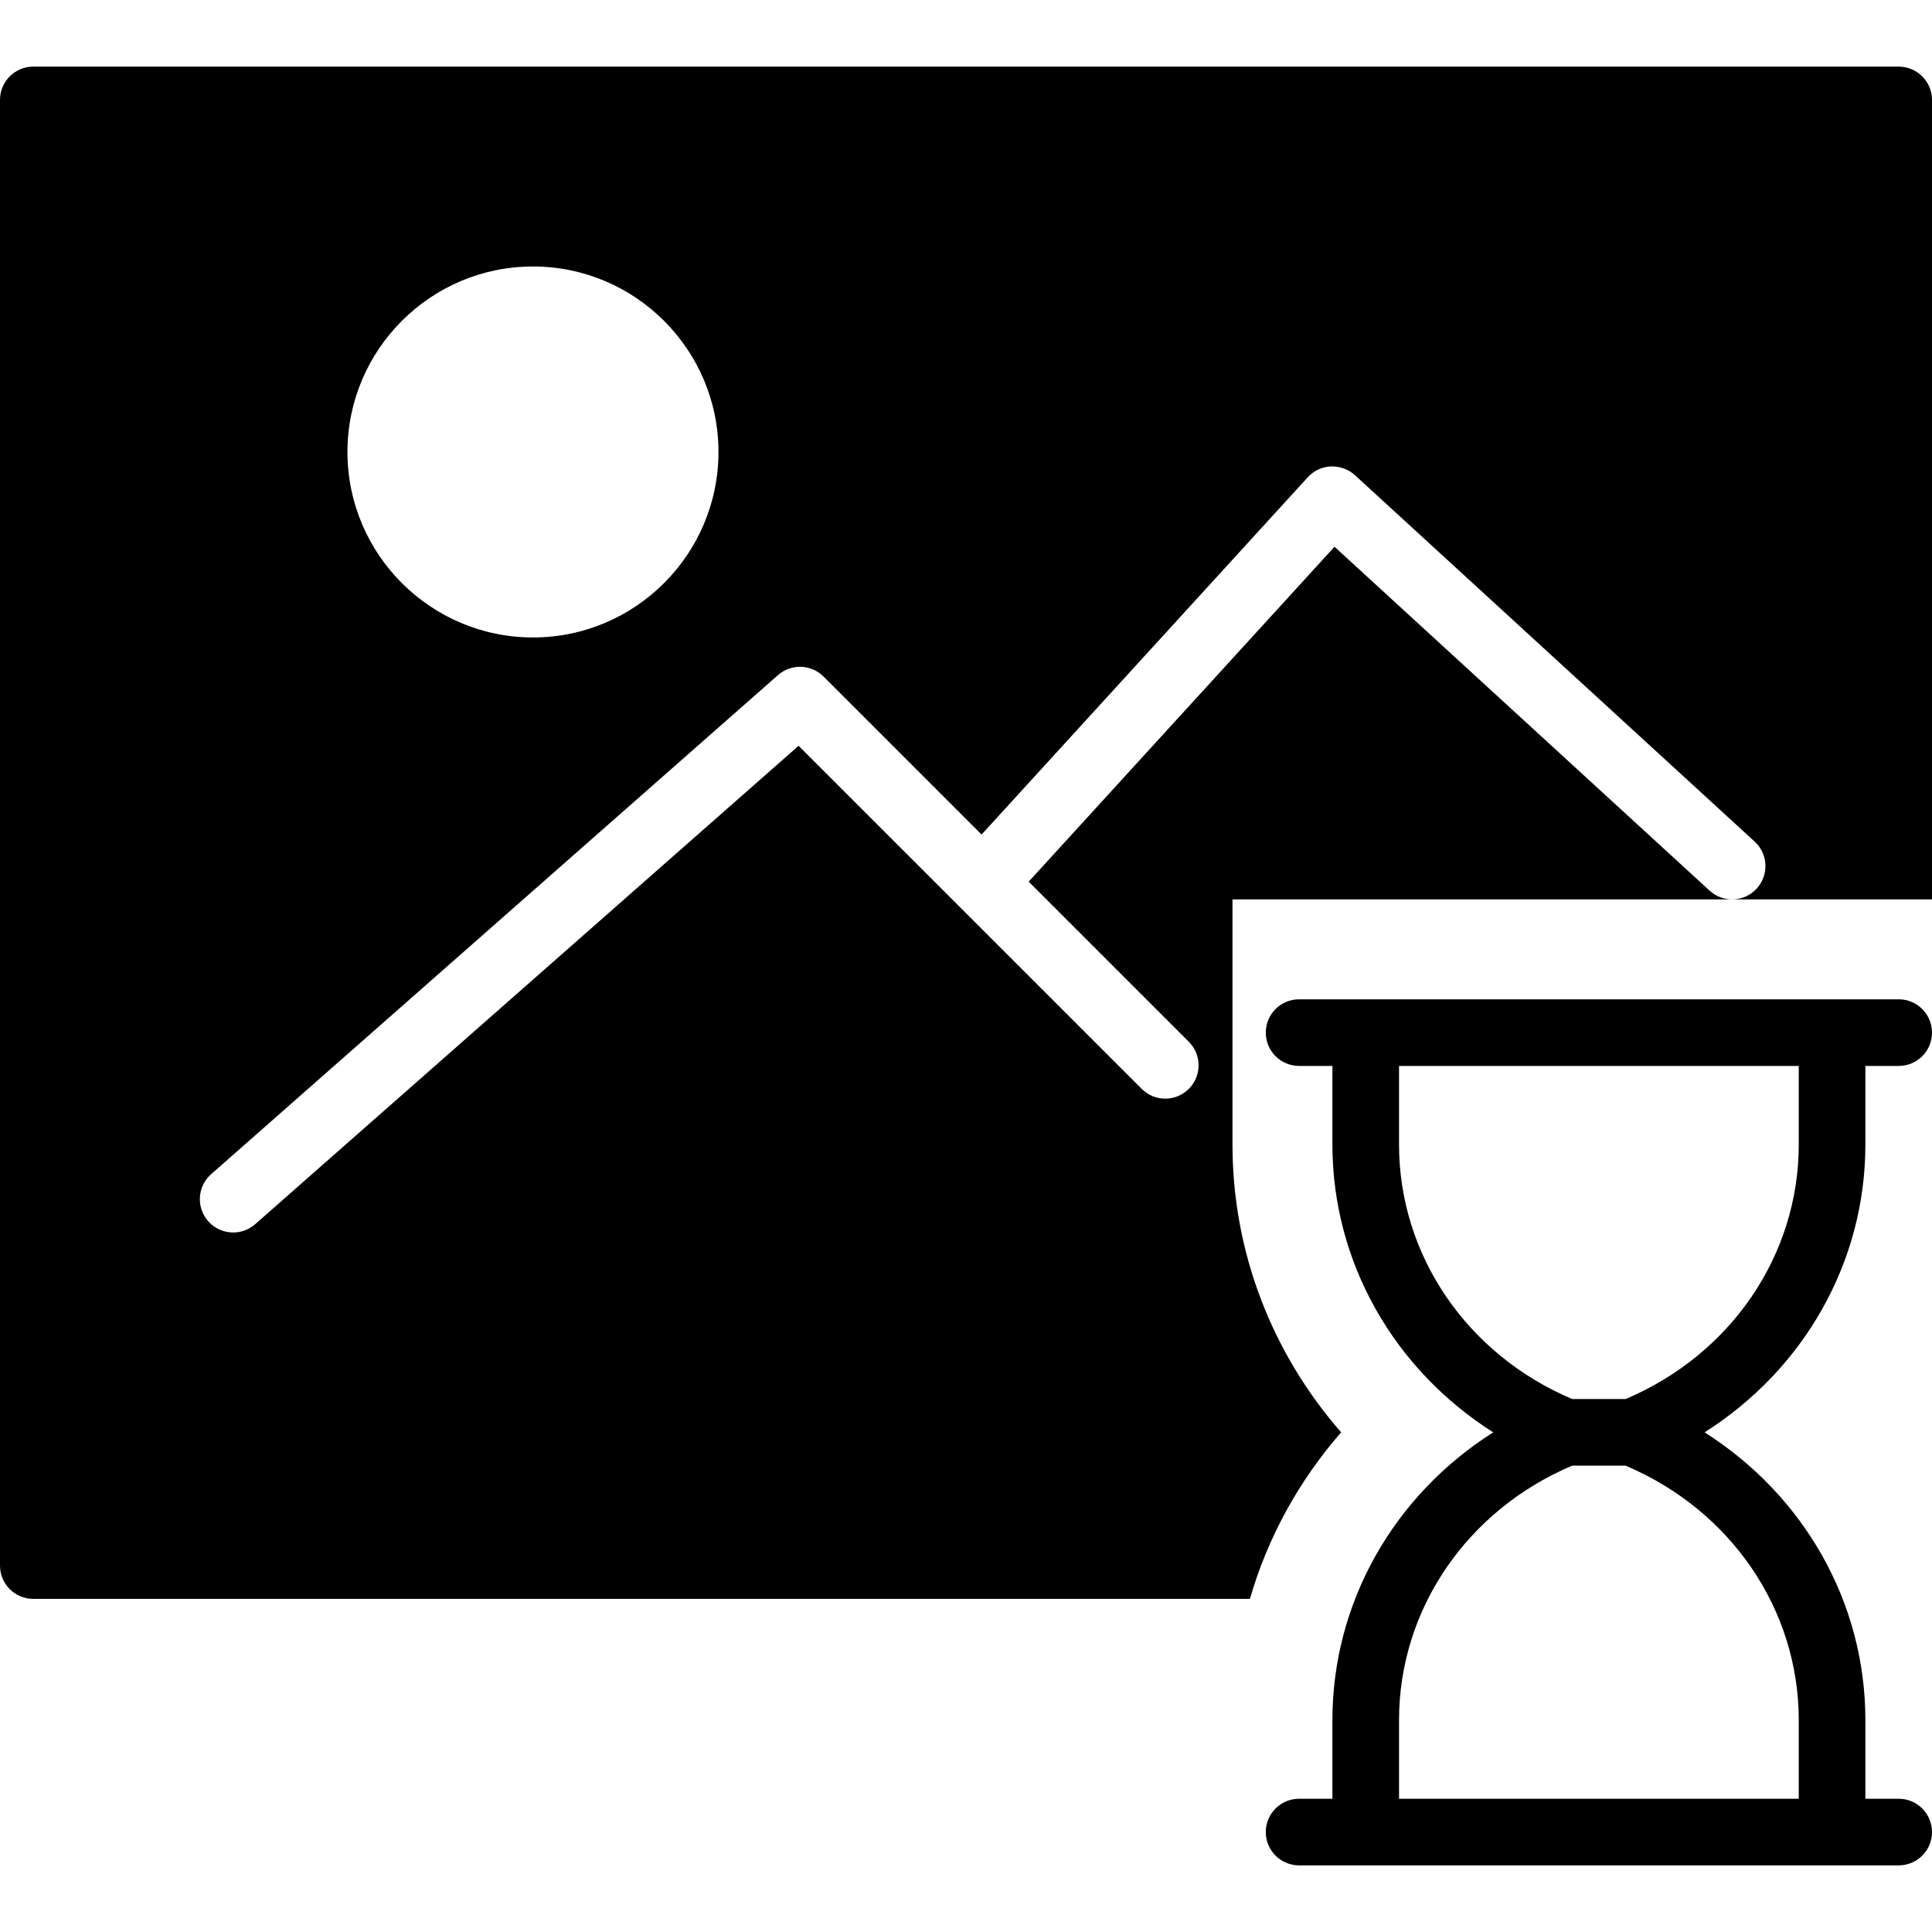
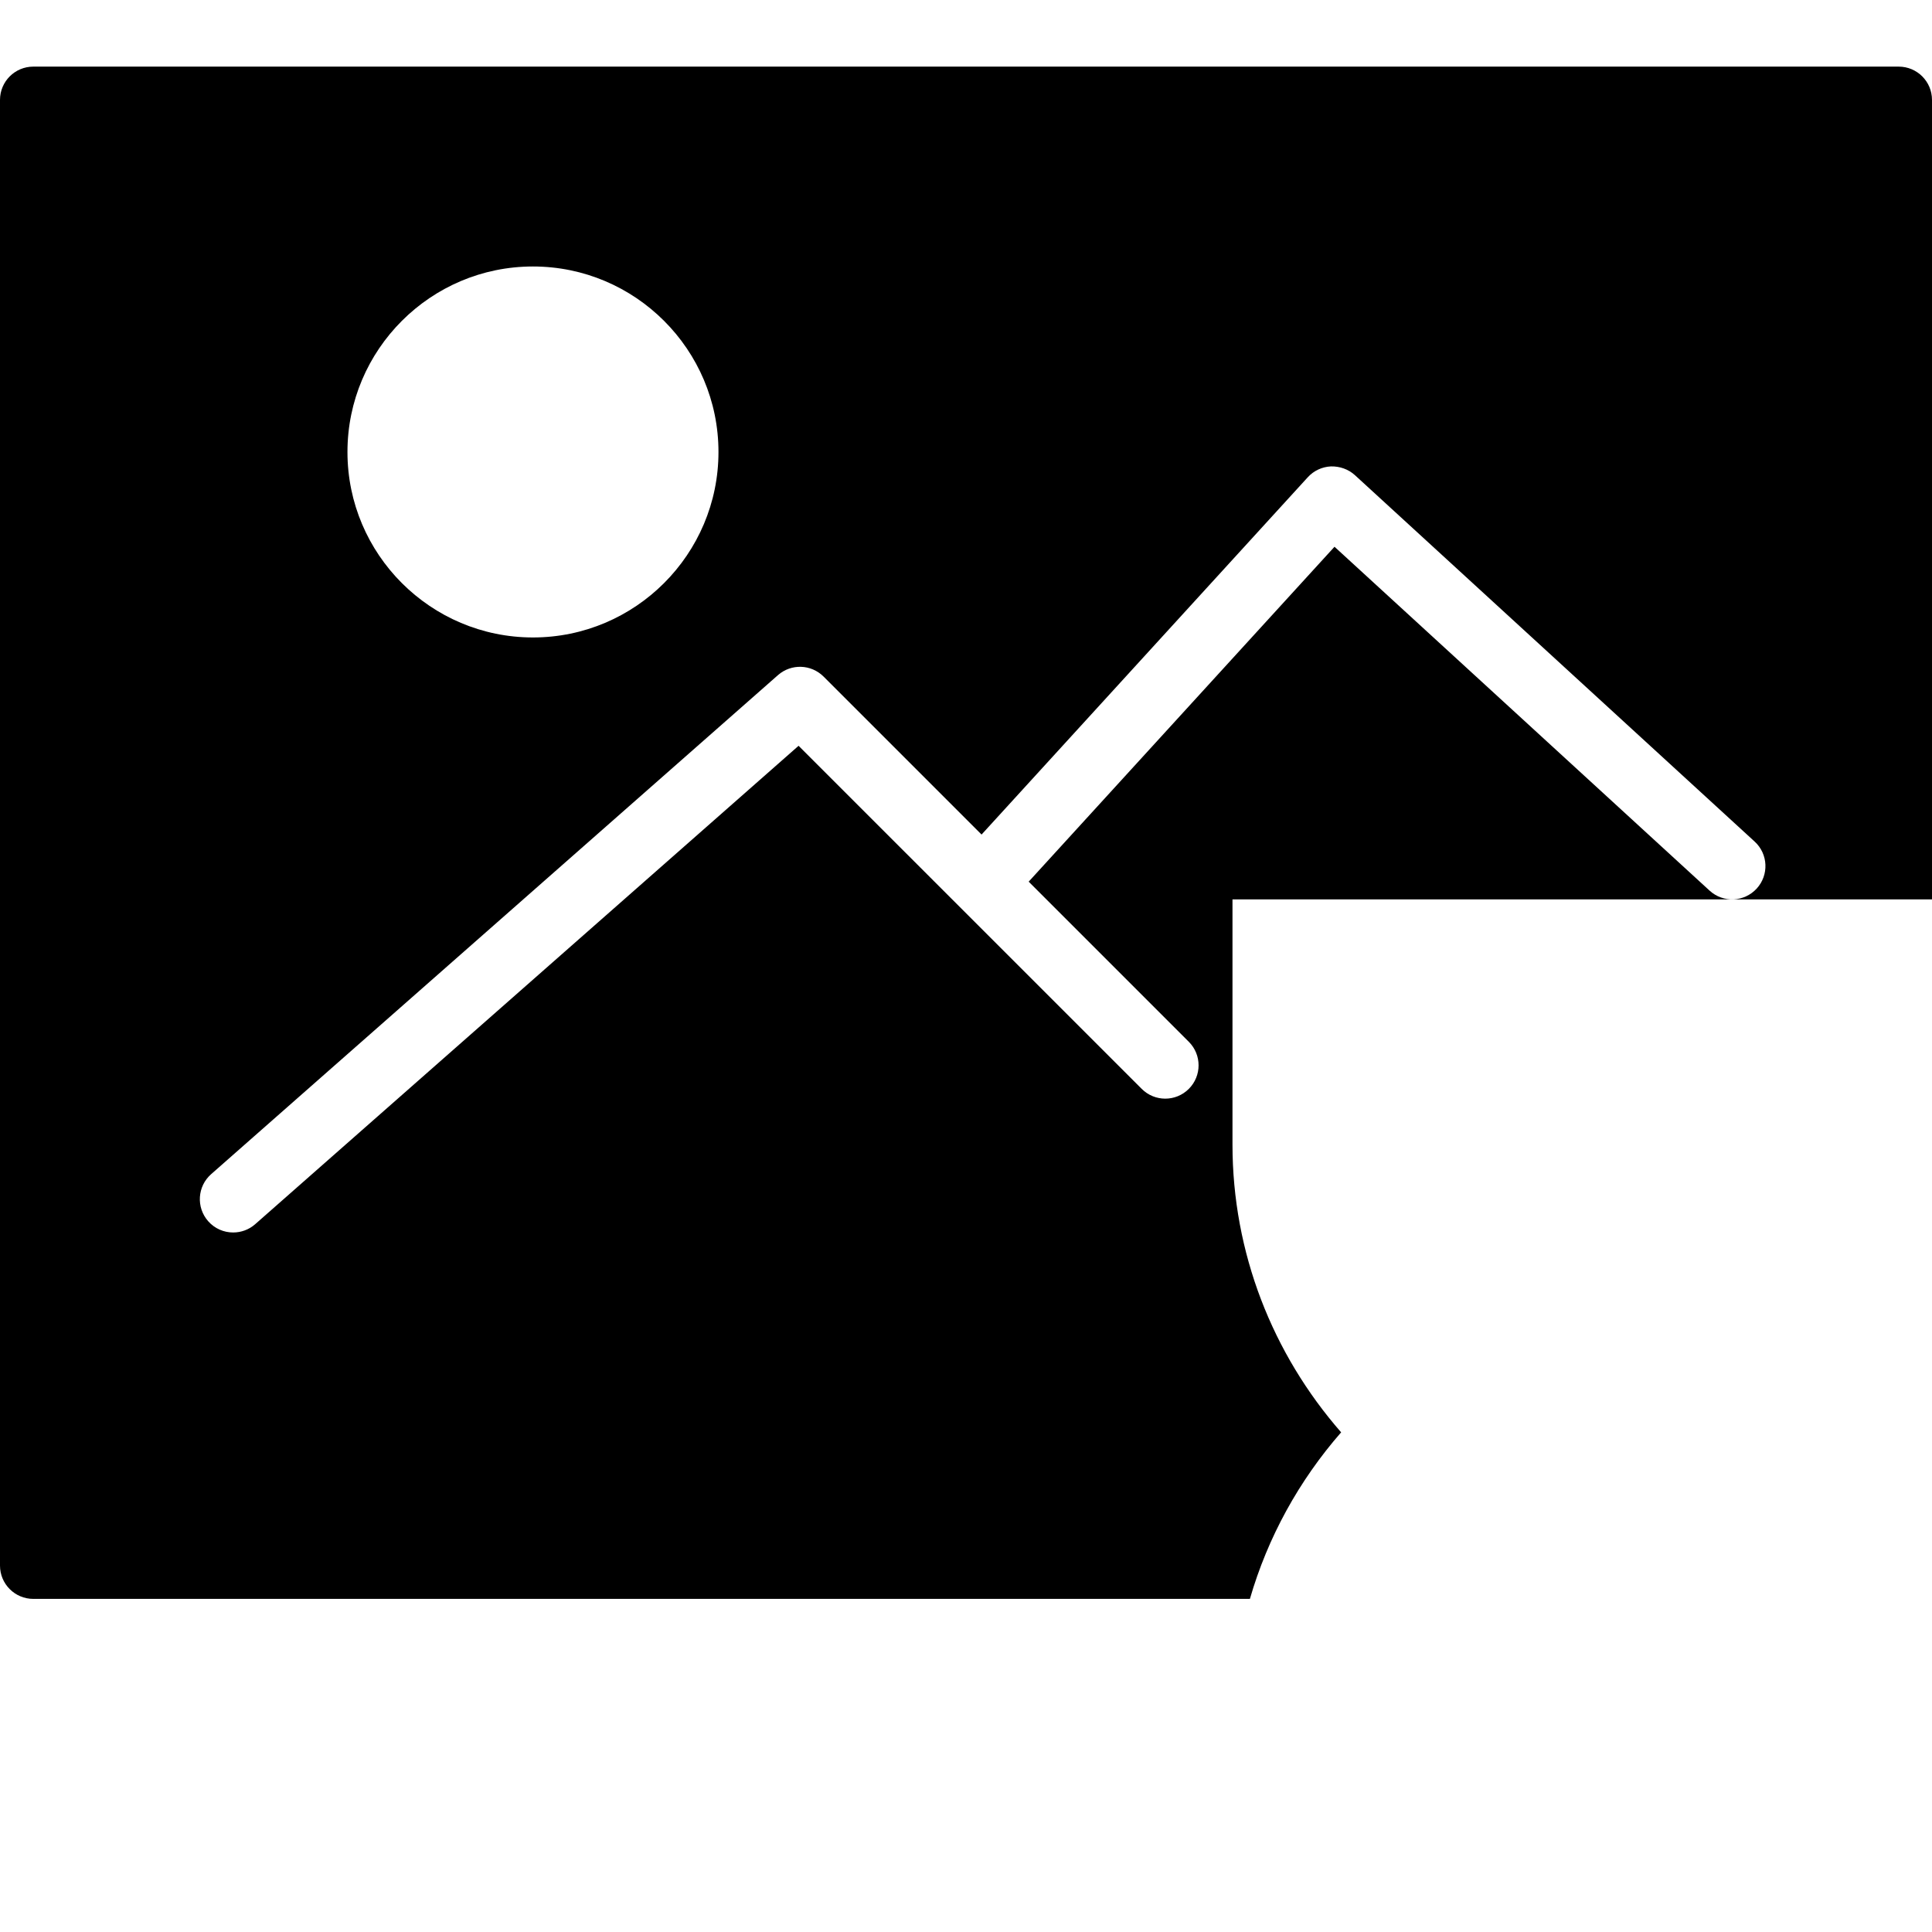
<svg xmlns="http://www.w3.org/2000/svg" fill="#000000" height="800px" width="800px" version="1.1" id="Capa_1" viewBox="0 0 58 58" xml:space="preserve">
  <g>
-     <path d="M56,34.36V32h1c0.553,0,1-0.447,1-1s-0.447-1-1-1h-1h-1H41h-1h-1c-0.553,0-1,0.447-1,1s0.447,1,1,1h1v2.36   c0,3.534,1.845,6.748,4.827,8.64C41.845,44.892,40,48.105,40,51.64V54h-1c-0.553,0-1,0.447-1,1s0.447,1,1,1h1h14h2h1   c0.553,0,1-0.447,1-1s-0.447-1-1-1h-1v-2.36c0-3.534-1.845-6.748-4.827-8.64C54.155,41.108,56,37.895,56,34.36z M54,51.64V54H42   v-2.36c0-3.319,2.033-6.298,5.197-7.64h1.605C51.967,45.342,54,48.32,54,51.64z M48.803,42h-1.605C44.033,40.658,42,37.68,42,34.36   V32h12v2.36C54,37.68,51.967,40.658,48.803,42z" />
    <path d="M57,2H1C0.448,2,0,2.447,0,3v44c0,0.553,0.448,1,1,1h36.523c0.536-1.851,1.473-3.551,2.739-5   C38.199,40.639,37,37.607,37,34.36V27h21V3C58,2.447,57.552,2,57,2z M16,8c3.071,0,5.569,2.498,5.569,5.569   c0,3.07-2.498,5.568-5.569,5.568s-5.569-2.498-5.569-5.568C10.431,10.498,12.929,8,16,8z M52.737,26.676   c-0.373,0.406-1.006,0.435-1.413,0.062L40.063,16.414l-9.181,10.054l4.807,4.807c0.391,0.391,0.391,1.023,0,1.414   s-1.023,0.391-1.414,0L23.974,22.389L7.661,36.751C7.471,36.918,7.235,37,7,37c-0.277,0-0.553-0.114-0.751-0.339   c-0.365-0.415-0.325-1.047,0.09-1.412l17.017-14.982c0.396-0.348,0.994-0.329,1.368,0.044l4.743,4.743l9.794-10.727   c0.179-0.196,0.429-0.313,0.694-0.325c0.264-0.006,0.524,0.083,0.72,0.262l12,11C53.083,25.636,53.11,26.269,52.737,26.676z" />
  </g>
</svg>